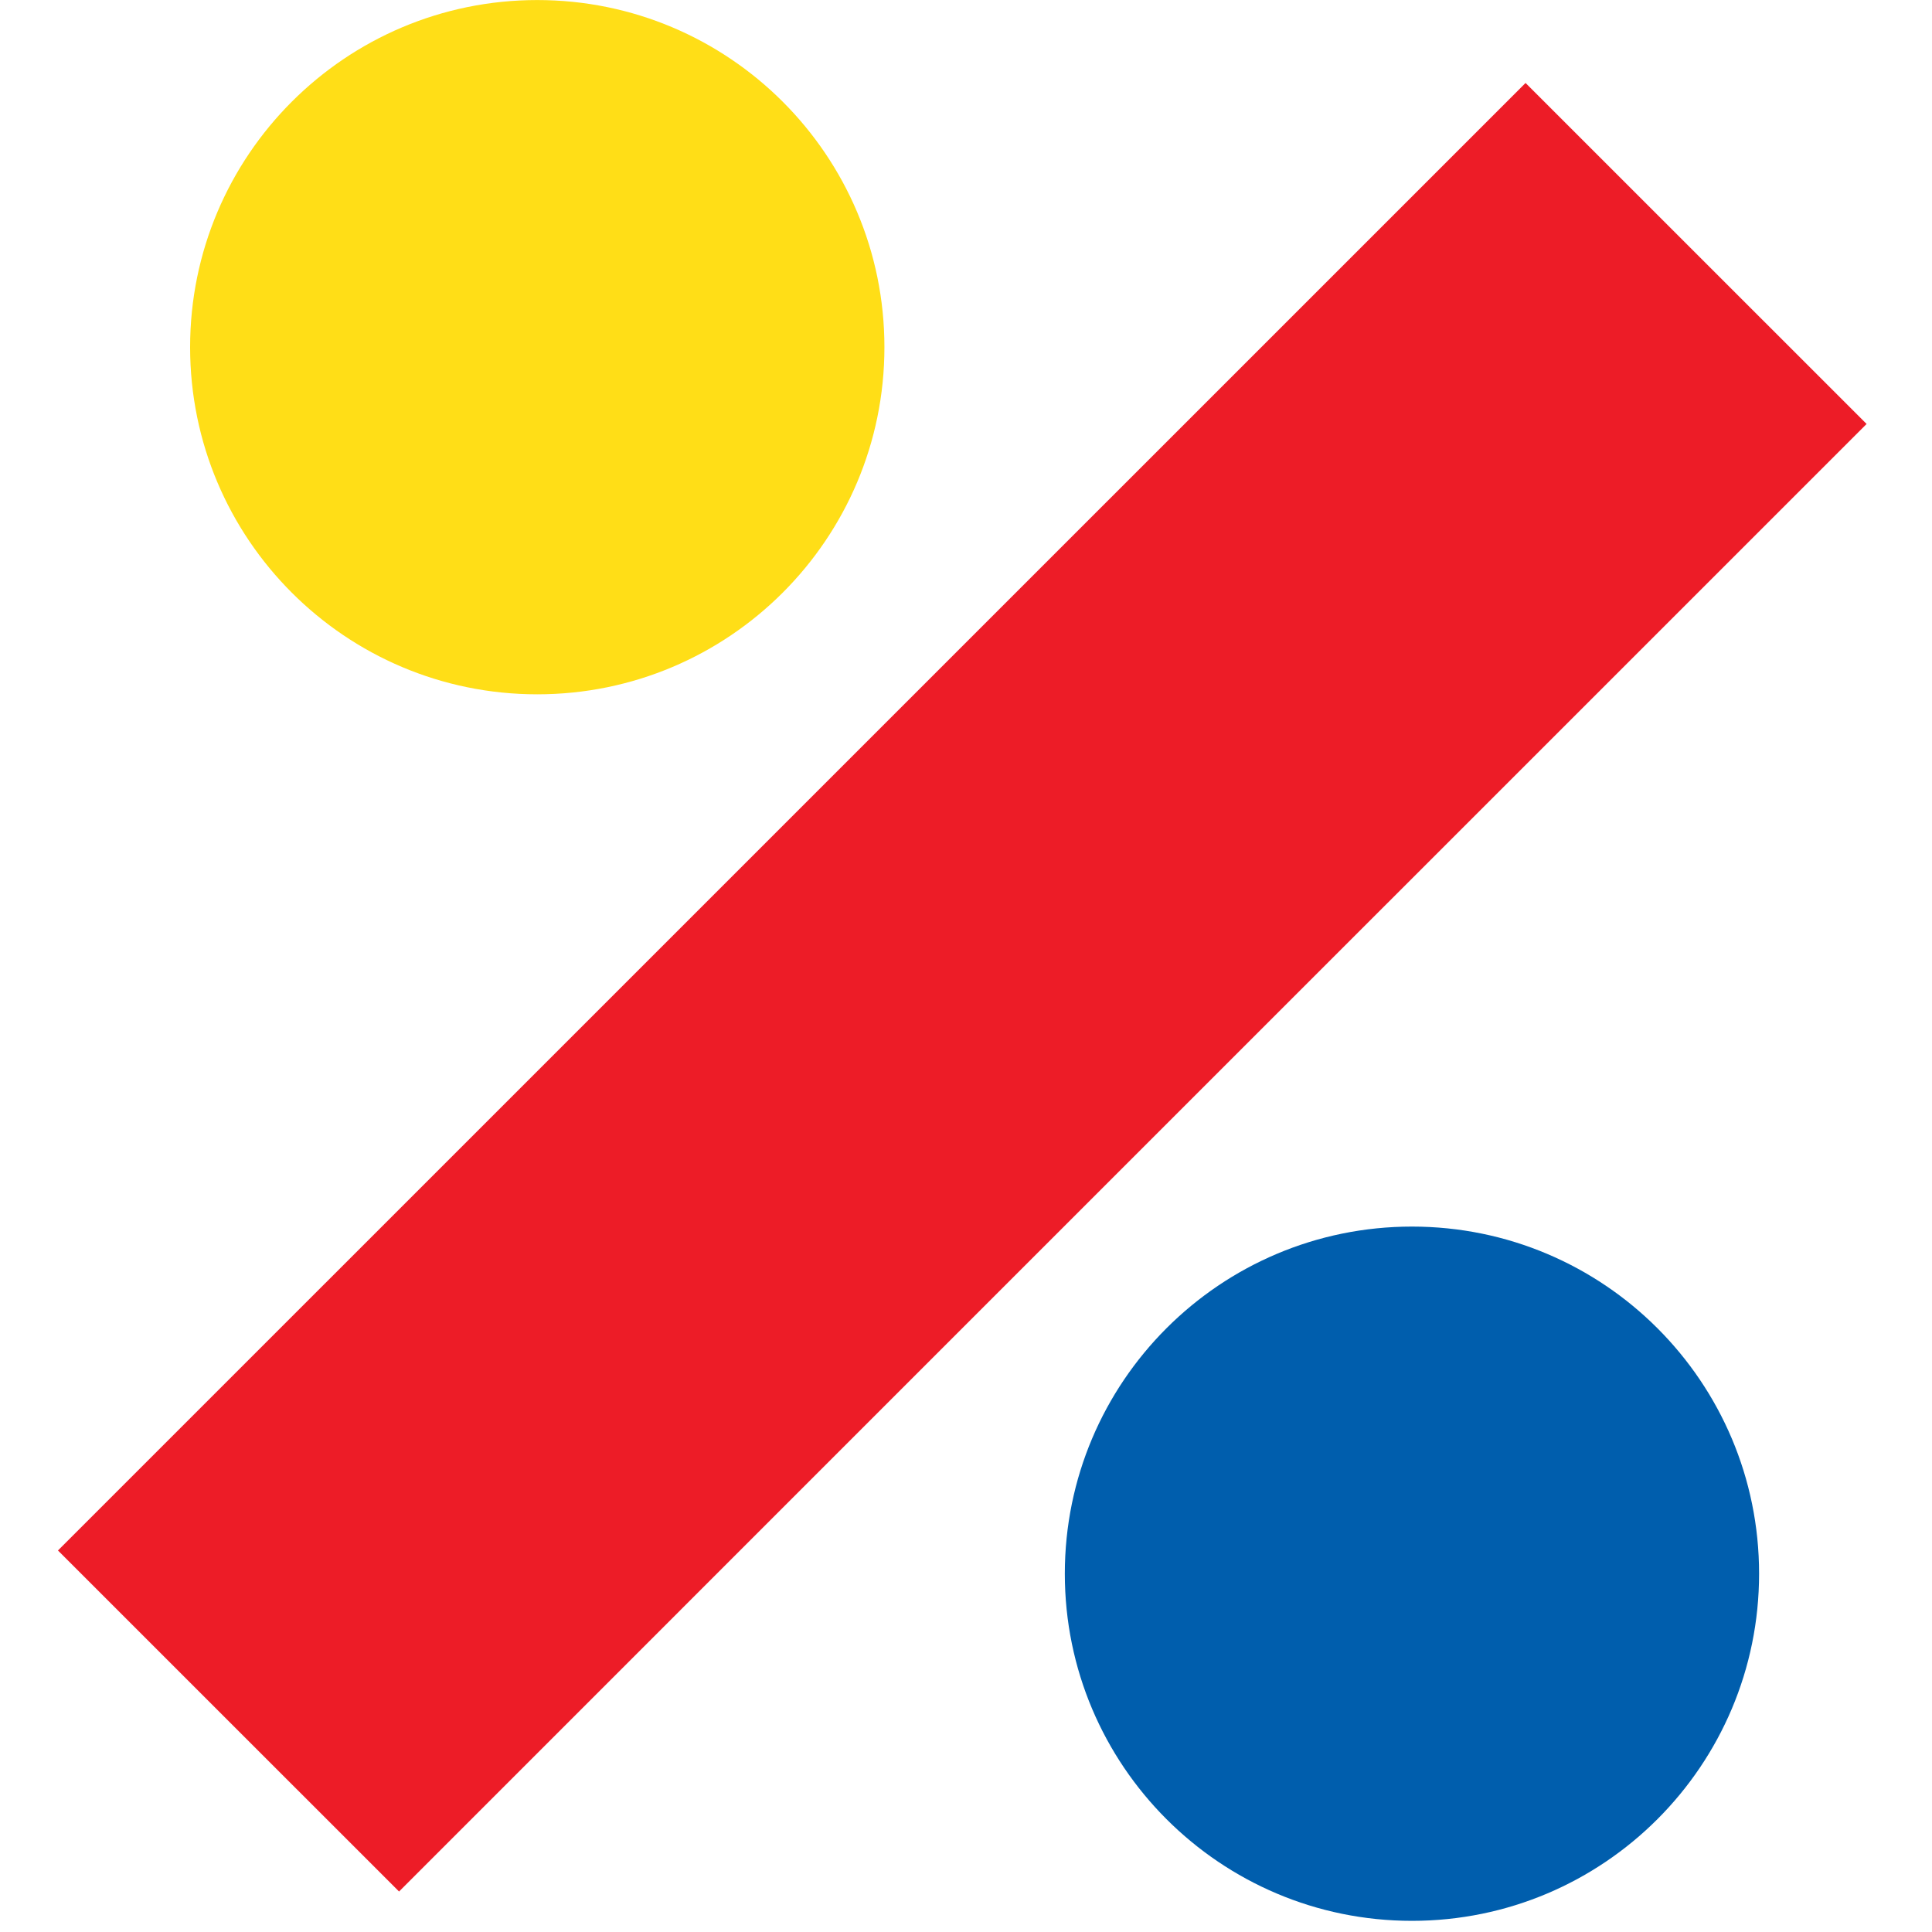
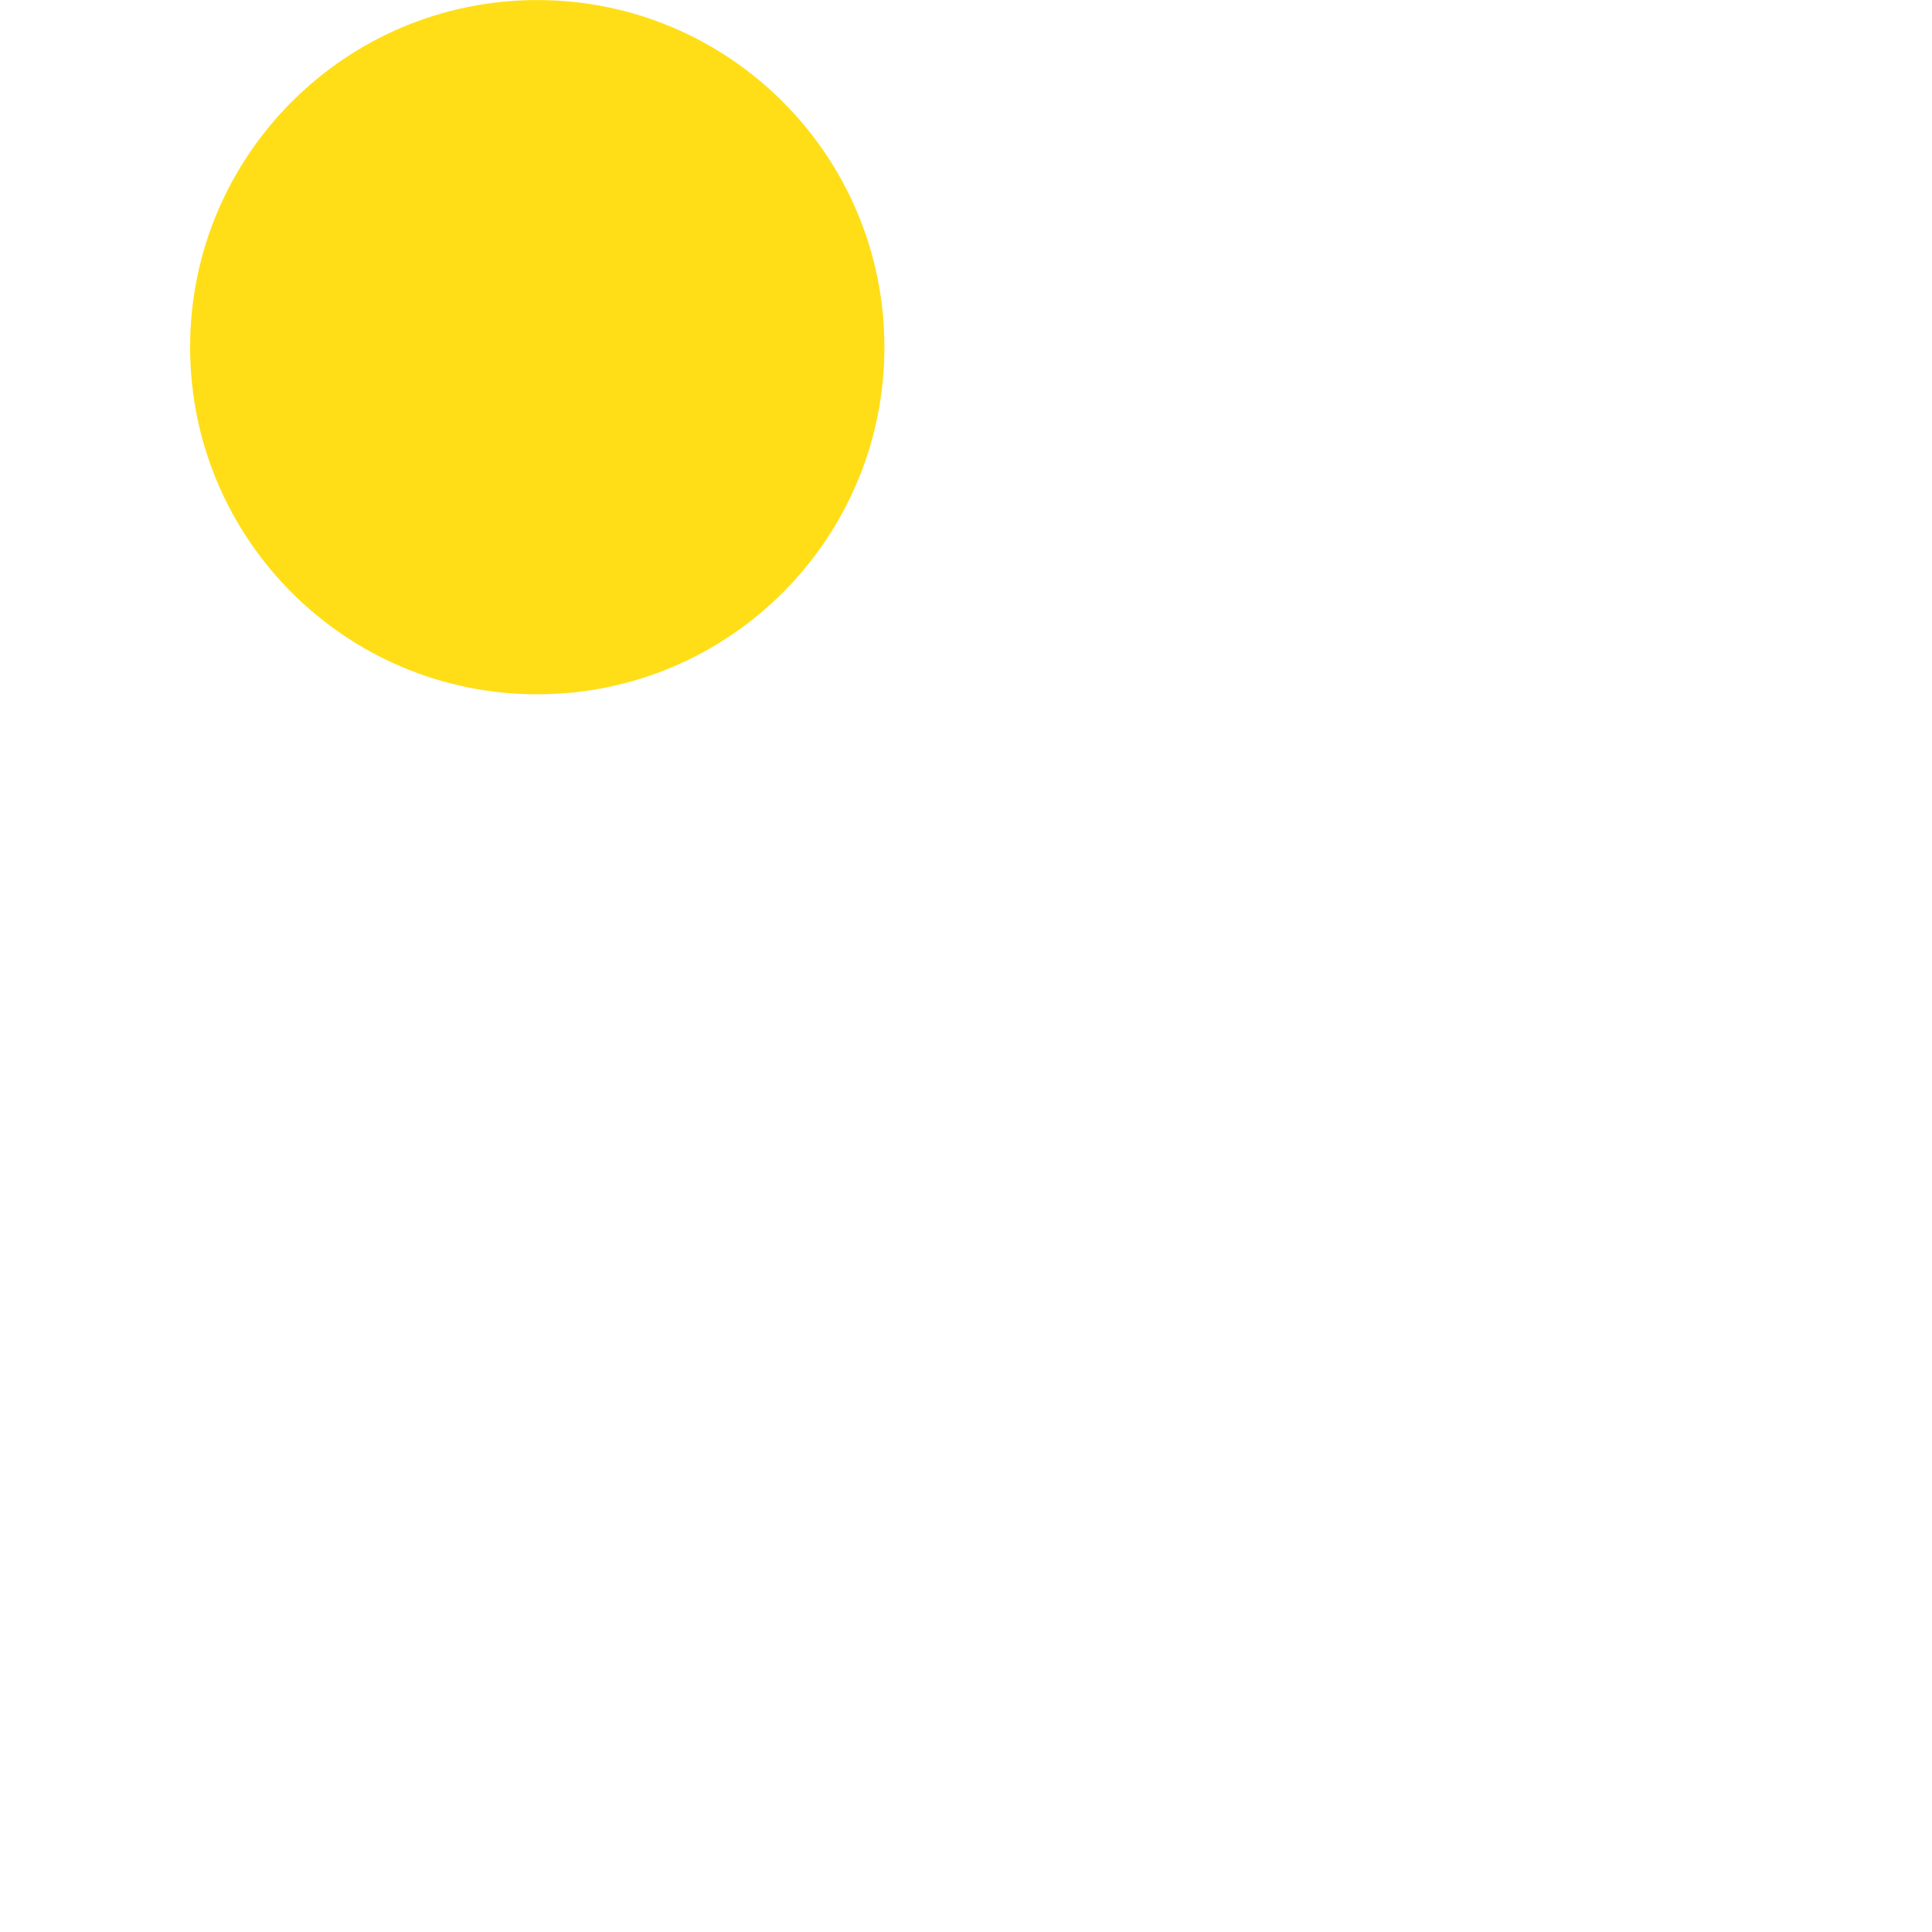
<svg xmlns="http://www.w3.org/2000/svg" width="40px" height="40px" viewBox="0 0 40 40" version="1.1">
  <g id="darty/Color/Chiffres/%" stroke="none" stroke-width="1" fill="none" fill-rule="evenodd">
    <g id="Group-8" transform="translate(20, 20) scale(1, -1) translate(-20, -20) translate(1.2, 0)" fill-rule="nonzero">
-       <polygon id="path330" fill="#ED1C27" points="0 7.899 7.062 0.838 18.284 12.062 37.446 31.222 30.385 38.282" />
      <path d="M17.111,32.812 C17.111,28.842 13.893,25.625 9.923,25.625 C5.954,25.625 2.736,28.842 2.736,32.812 C2.736,36.781 5.954,39.999 9.923,39.999 C13.893,39.999 17.111,36.781 17.111,32.812" id="path334" fill="#FFDE17" />
-       <path d="M35.22,7.418 C35.22,3.45 32.004,0.231 28.033,0.231 C24.063,0.231 20.846,3.45 20.846,7.418 C20.846,11.388 24.063,14.605 28.033,14.605 C32.004,14.605 35.22,11.388 35.22,7.418" id="path338" fill="#005EAD" />
    </g>
  </g>
</svg>